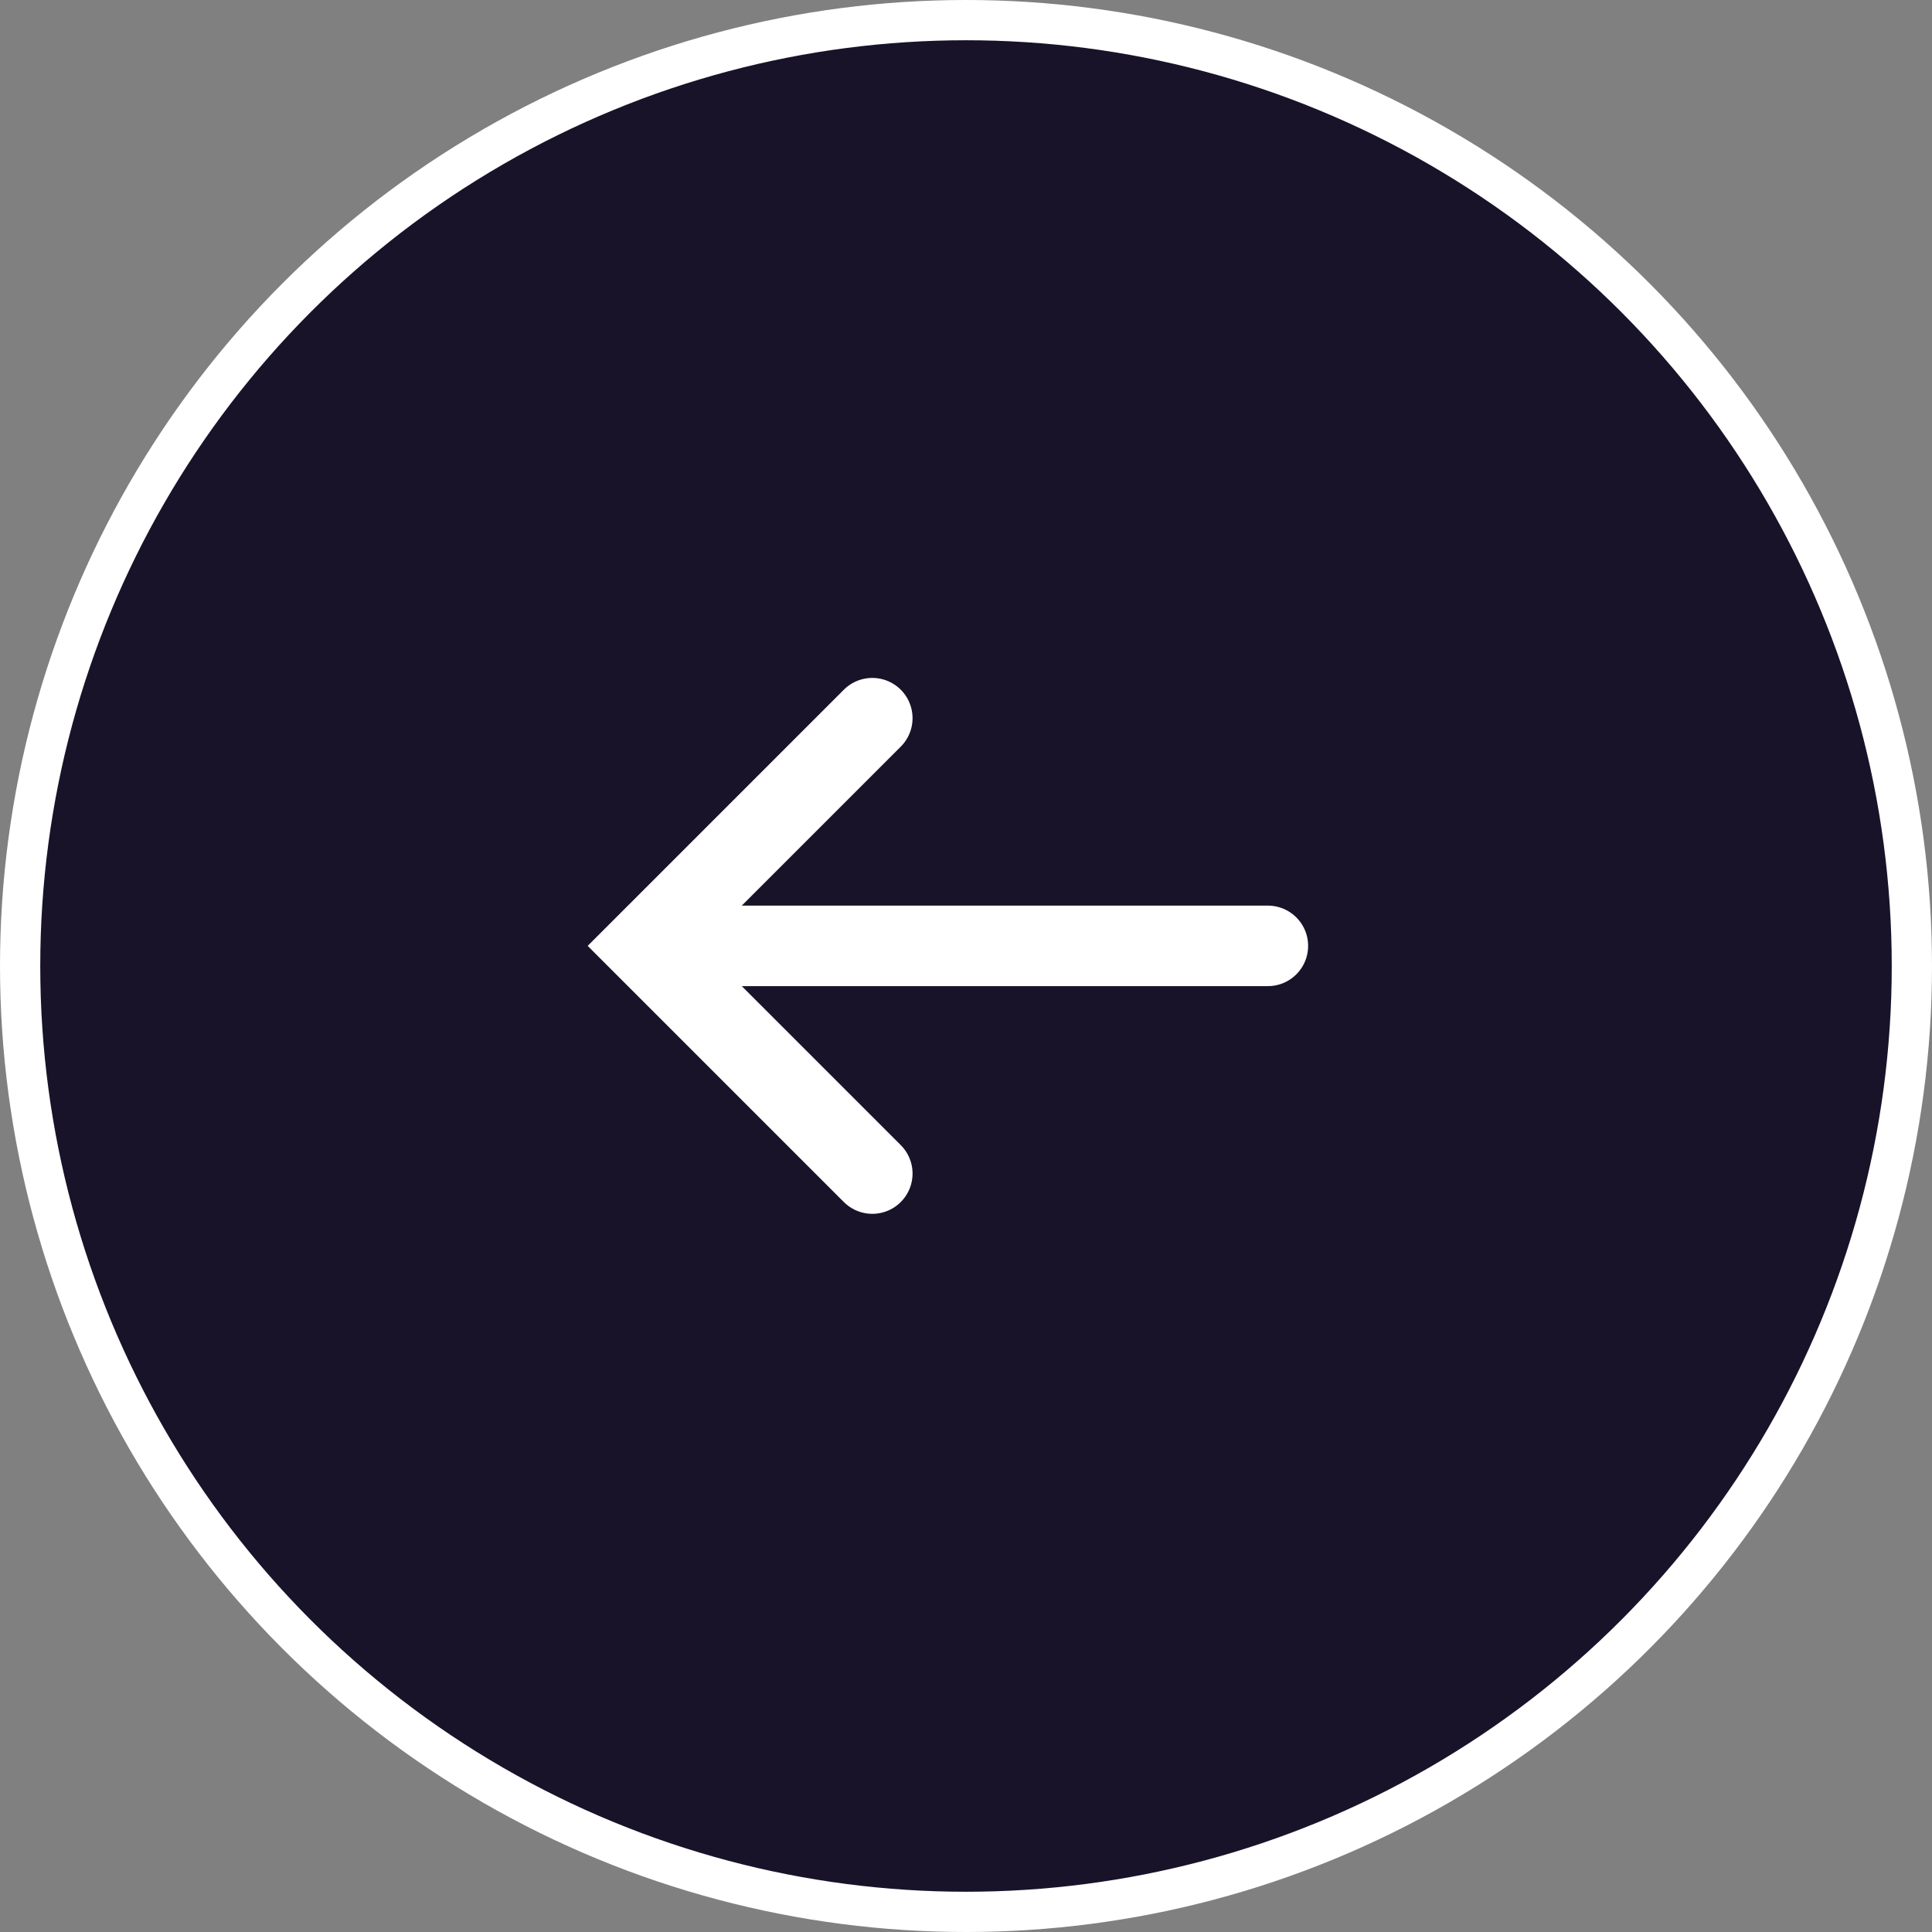
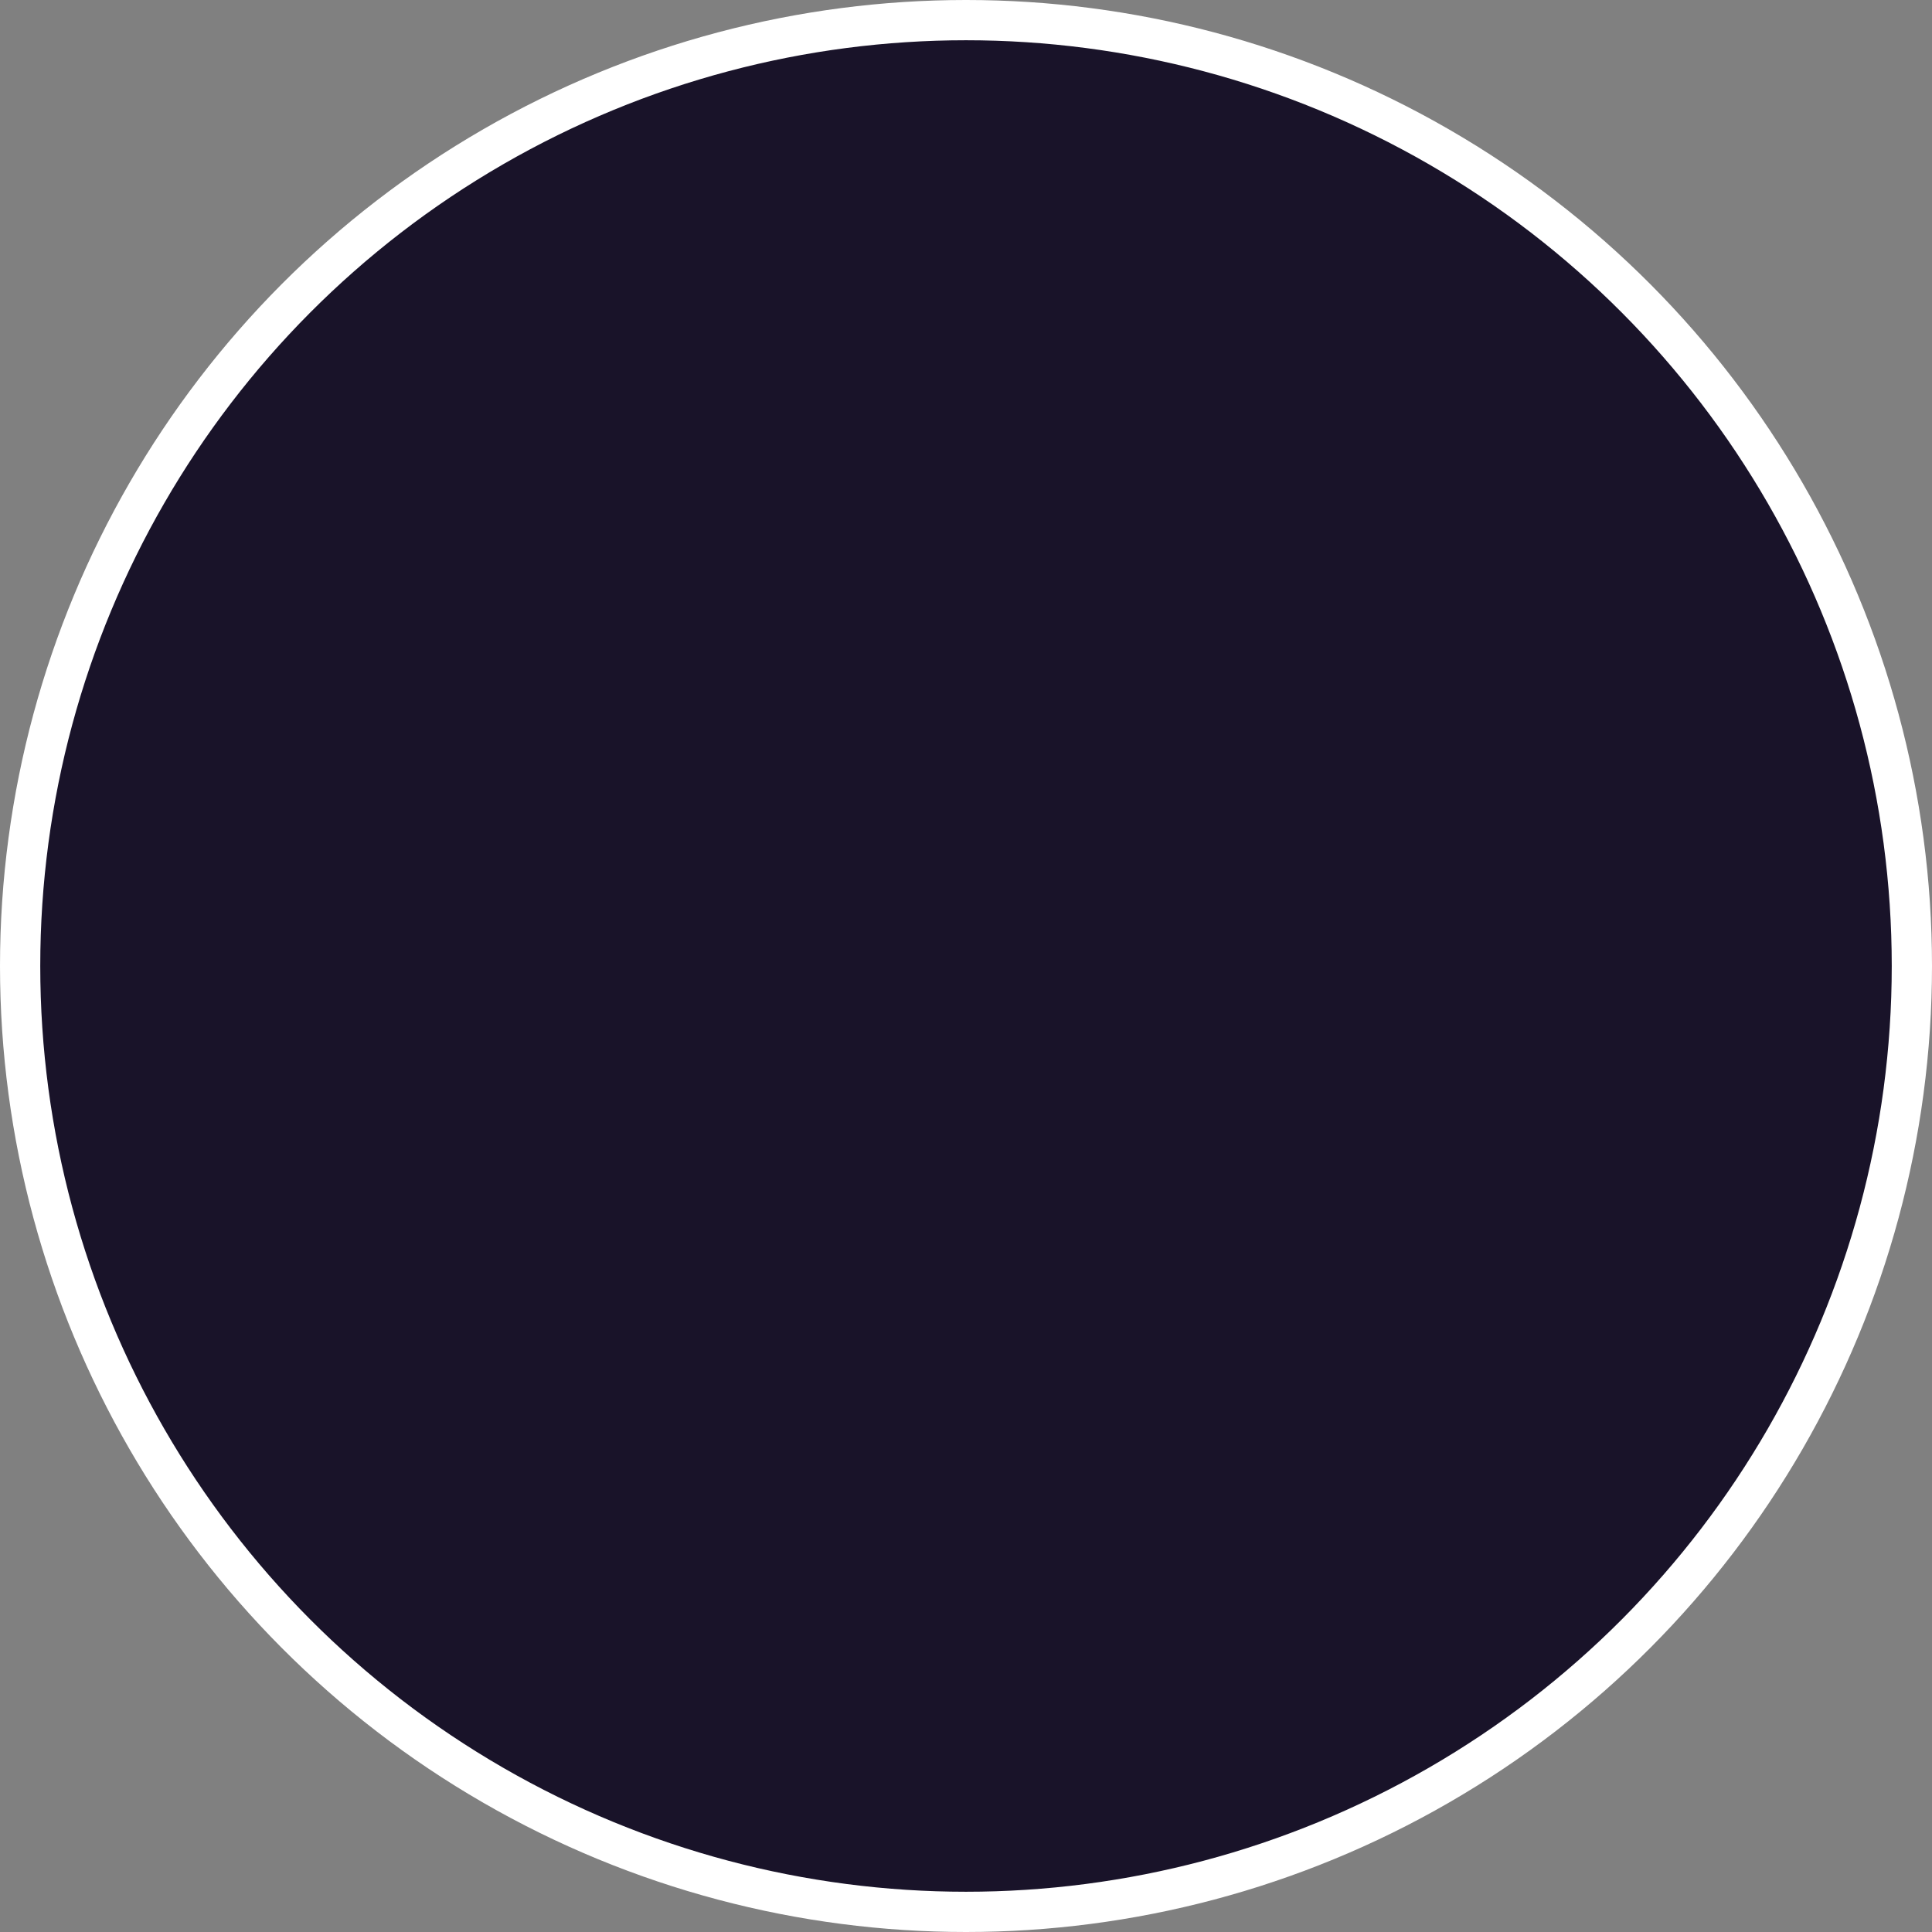
<svg xmlns="http://www.w3.org/2000/svg" width="48" height="48" viewBox="0 0 48 48" fill="none">
  <rect x="0" y="0" width="48" height="48" fill="#808080" stroke="none" />
  <circle cx="24" cy="24" r="23.5" fill="#191329" stroke="#fff" />
-   <path d="M31.5 23.5h-15M21.672 29.157 16.015 23.5l5.657-5.657" stroke="#fff" stroke-width="2" stroke-linecap="round" />
</svg>